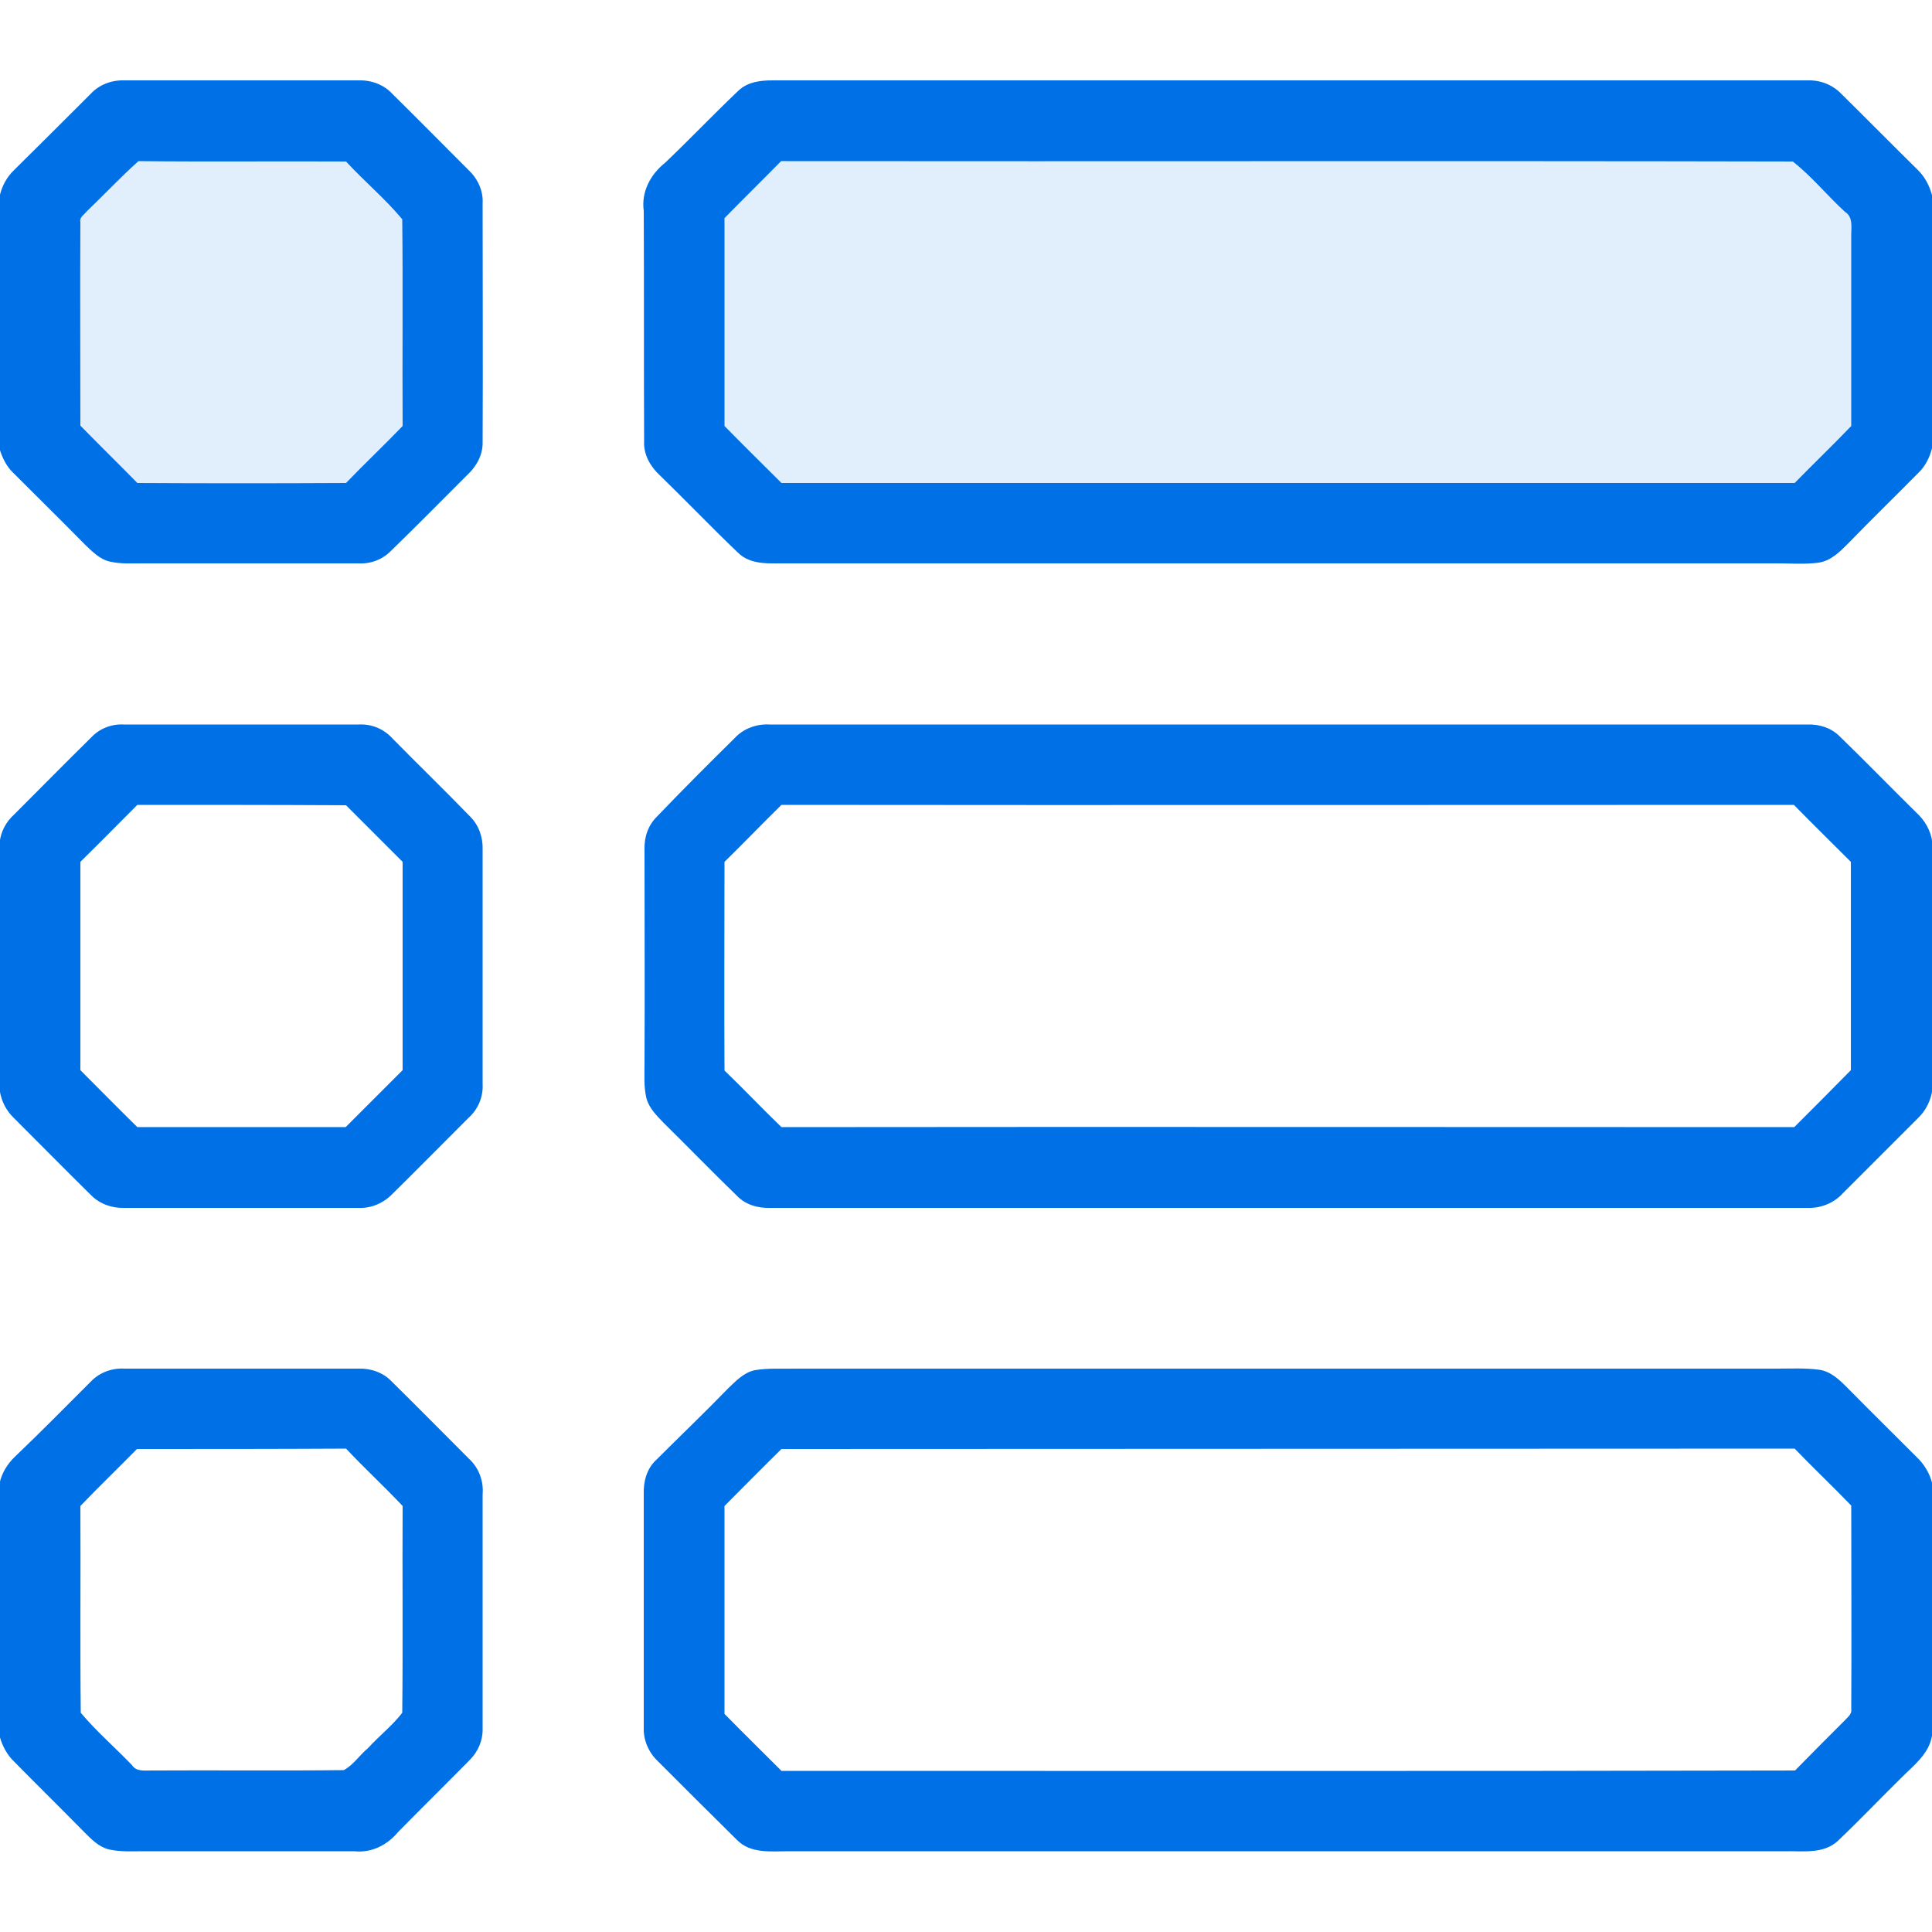
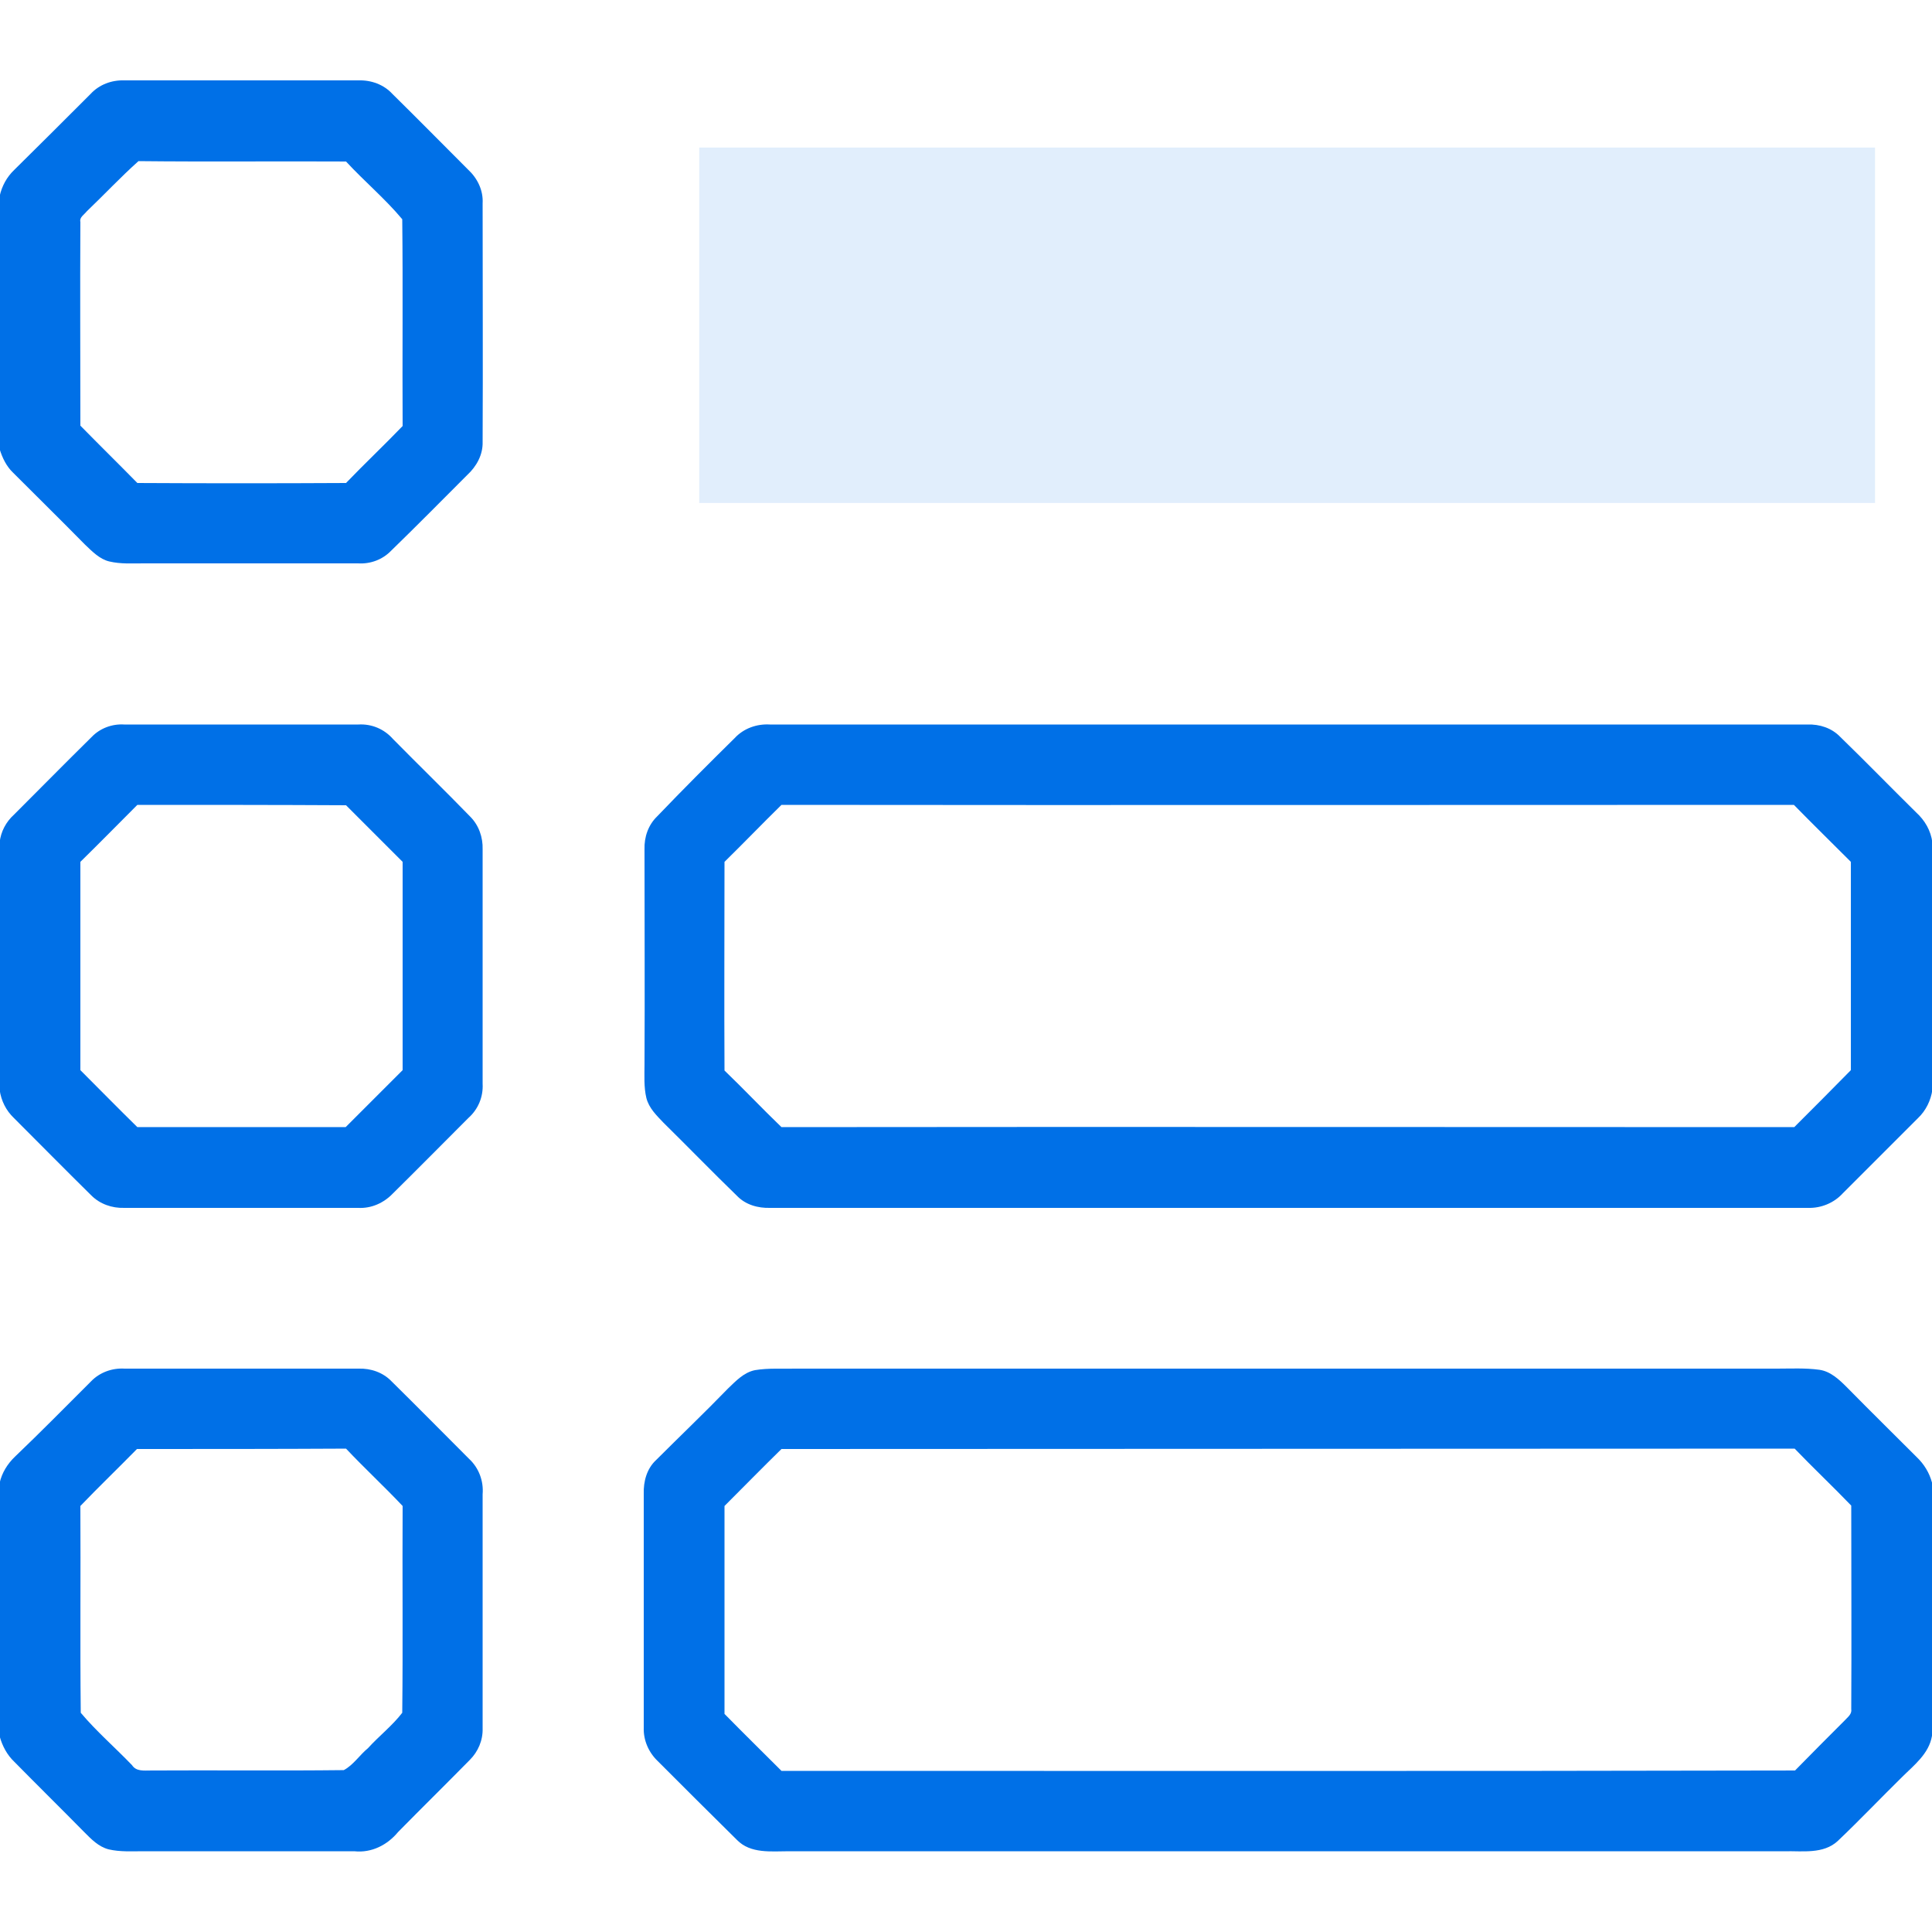
<svg xmlns="http://www.w3.org/2000/svg" version="1.1" id="Layer_1" x="0px" y="0px" viewBox="0 0 512 512" style="enable-background:new 0 0 512 512;" xml:space="preserve">
  <style type="text/css">
	.st0{opacity:0.12;fill:#0070E7;}
	.st1{fill:#0070E7;}
</style>
-   <rect x="14.7" y="34.2" class="st0" width="95.5" height="99.1" />
  <rect x="185.3" y="39.1" class="st0" width="311.6" height="94.2" />
  <g id="_x23_000000ff">
    <path class="st1" d="M24,24.9c2.3-2.5,5.6-3.7,8.9-3.6c20.7,0,41.4,0,62.1,0c3.4-0.1,6.7,1.1,9,3.6c6.7,6.6,13.3,13.3,20,20   c2.5,2.3,4.1,5.5,3.9,9c0,21.1,0.1,42.1,0,63.2c0.1,3.4-1.6,6.5-4.1,8.8c-6.7,6.7-13.3,13.4-20.1,20c-2.3,2.4-5.5,3.6-8.8,3.4   c-19,0-38,0-56.9,0c-3,0-6,0.2-9-0.5c-2.6-0.6-4.6-2.7-6.5-4.5c-6.3-6.4-12.7-12.7-19-19c-1.8-1.7-2.9-4-3.6-6.3V52   c0.6-2.7,1.9-5.1,3.9-7C10.6,38.3,17.3,31.6,24,24.9 M23,56c-0.7,0.9-2,1.6-1.7,2.8c-0.1,18,0,36,0,54c5,5.1,10.1,10.1,15.1,15.2   c18.4,0.1,36.9,0.1,55.3,0c4.9-5.1,10.1-10,15-15.1c-0.1-18.3,0.1-36.6-0.1-54.8c-4.5-5.4-10.1-10.1-14.9-15.3   c-18.3-0.1-36.7,0.1-55-0.1C32,46.9,27.6,51.6,23,56z" />
-     <path class="st1" d="M195.4,24.3c3.6-3.7,9-2.9,13.6-3c90,0,180.1,0,270.1,0c3.4-0.1,6.6,1.2,8.9,3.6c6.7,6.6,13.4,13.4,20.1,20   c1.9,1.8,3.2,4.2,3.9,6.8v67.1c-0.6,2.4-1.8,4.8-3.6,6.5c-6.1,6.2-12.4,12.3-18.5,18.6c-2.2,2.2-4.6,4.7-7.9,5.2   c-3.6,0.5-7.3,0.2-11,0.2c-87.3,0-174.7,0-262,0c-4.6-0.1-9.9,0.7-13.5-2.9c-7-6.7-13.7-13.7-20.6-20.4c-2.5-2.3-4.4-5.5-4.2-9.1   c-0.1-20.3,0-40.6-0.1-61c-0.7-5.1,1.8-9.7,5.7-12.8C182.7,37,188.9,30.5,195.4,24.3 M192,57.8c0,18.4,0,36.7,0,55.1   c5,5.1,10.1,10.1,15.1,15.1c89.5,0,179,0,268.5,0c5-5.1,10.1-10,15-15.1c0-16.6,0-33.3,0-49.9c-0.1-2.4,0.7-5.4-1.7-6.9   c-4.7-4.3-8.8-9.4-13.8-13.3c-89.4-0.2-178.7,0-268.1-0.1C202.1,47.7,197,52.7,192,57.8z" />
    <path class="st1" d="M24.3,195.3c2.2-2.3,5.4-3.5,8.6-3.3c20.7,0,41.4,0,62.1,0c3.5-0.2,6.8,1.2,9.1,3.8   c6.8,6.9,13.8,13.7,20.5,20.6c2.3,2.3,3.4,5.5,3.3,8.7c0,20.7,0,41.4,0,62.1c0.2,3.5-1.2,6.8-3.8,9.1c-6.7,6.7-13.3,13.4-20,20   c-2.4,2.5-5.7,4-9.2,3.8c-20.7,0-41.3,0-62,0c-3.2,0.1-6.4-1-8.7-3.3c-6.9-6.8-13.7-13.7-20.5-20.5c-2.1-2-3.4-4.6-3.8-7.5v-65.5   c0.3-2.9,1.7-5.5,3.8-7.4C10.6,209,17.4,202.1,24.3,195.3 M36.4,213.3c-5,5-10,10.1-15.1,15.1c0,18.4,0,36.8,0,55.2   c5,5,10,10.1,15.1,15.1c18.4,0,36.8,0,55.2,0c5-5,10-10,15.1-15.1c0-18.4,0-36.8,0-55.2c-5-5-10-10-15-15   C73.2,213.3,54.8,213.3,36.4,213.3z" />
    <path class="st1" d="M194.7,195.6c2.4-2.6,5.9-3.8,9.3-3.6c91.7,0,183.3,0,275,0c3.2-0.1,6.4,0.9,8.7,3.3   c6.8,6.6,13.3,13.3,20.1,20c2.3,2.1,3.9,4.8,4.3,8v65.5c-0.4,2.8-1.7,5.5-3.8,7.5c-6.7,6.7-13.4,13.4-20,20   c-2.3,2.5-5.7,3.9-9.1,3.8c-91.7,0-183.4,0-275.1,0c-3.2,0.1-6.5-0.8-8.8-3.2c-6.6-6.4-13-13-19.5-19.4c-1.8-1.9-3.8-3.8-4.5-6.5   c-0.7-2.9-0.5-6-0.5-8.9c0.1-19,0-38,0-57c-0.1-3.3,1-6.5,3.4-8.8C180.9,209.3,187.8,202.4,194.7,195.6 M207.1,213.3   c-5.1,5-10,10.1-15.1,15.1c0,18.4-0.1,36.9,0,55.3c5.1,4.9,10,10.1,15.1,15c89.5-0.1,178.9,0,268.4,0c5-5,10-10,15-15.1   c0-18.4,0-36.8,0-55.2c-5-5-10.1-10-15.1-15.1C386.1,213.3,296.6,213.4,207.1,213.3z" />
    <path class="st1" d="M24.1,366.1c2.3-2.4,5.6-3.6,8.9-3.4c20.6,0,41.3,0,62,0c3.3-0.1,6.5,1,8.8,3.4c6.9,6.8,13.7,13.7,20.5,20.5   c2.6,2.4,3.9,5.9,3.6,9.4c0,20.7,0,41.4,0,62c0.1,3.2-1.2,6.2-3.4,8.4c-6.3,6.4-12.7,12.7-19,19.1c-2.8,3.4-7,5.6-11.6,5.1   c-18.6,0-37.3,0-56,0c-3,0-6.1,0.2-9.1-0.5c-2.7-0.7-4.6-2.7-6.5-4.6c-6.1-6.2-12.4-12.4-18.5-18.6c-1.9-1.8-3.2-4.2-3.9-6.8v-67.1   c0.6-2.7,2.1-5.1,4.1-7C10.8,379.5,17.4,372.8,24.1,366.1 M36.3,384c-5,5.1-10.1,10-15,15.1c0.1,18.3-0.1,36.6,0.1,54.8   c4.1,4.9,9.1,9.2,13.6,13.9c1.1,1.7,3.2,1.4,5,1.4c17-0.1,34.1,0.1,51.1-0.1c2.5-1.3,4.2-4,6.4-5.8c2.9-3.2,6.5-6,9.1-9.4   c0.2-18.2,0-36.5,0.1-54.8c-4.9-5.2-10.1-10-15-15.2C73.2,384,54.8,384,36.3,384z" />
    <path class="st1" d="M192.9,368c2.1-2,4.2-4.3,7.2-4.9c3.6-0.6,7.2-0.3,10.9-0.4c86.7,0,173.3,0,260,0c3.7,0,7.4-0.2,11.1,0.3   c3,0.4,5.3,2.6,7.4,4.7c6.1,6.2,12.3,12.3,18.4,18.4c2,1.9,3.4,4.2,4.1,6.8V460c-0.8,4.8-4.8,7.8-8,11c-5.7,5.6-11.2,11.4-17,16.9   c-3.8,3.5-9.3,2.6-14,2.7c-88,0-176,0-264,0c-4.6,0-10.1,0.7-13.7-3c-7-6.9-14-13.9-21-20.9c-2.4-2.3-3.8-5.5-3.7-8.8   c0-20.6,0-41.3,0-62c-0.1-3.3,0.8-6.7,3.3-9C180.2,380.6,186.7,374.4,192.9,368 M207.1,384c-5.1,5-10.1,10.1-15.1,15.1   c0,18.4,0,36.7,0,55.1c5,5.1,10.1,10.1,15.1,15.1c89.5,0,179.1,0.1,268.6-0.1c4.4-4.5,8.8-8.9,13.2-13.3c0.7-0.8,1.9-1.6,1.7-2.9   c0.1-18,0-36,0-54c-4.9-5.1-10.1-10-15-15.1C386.2,383.9,296.6,384,207.1,384z" />
  </g>
</svg>